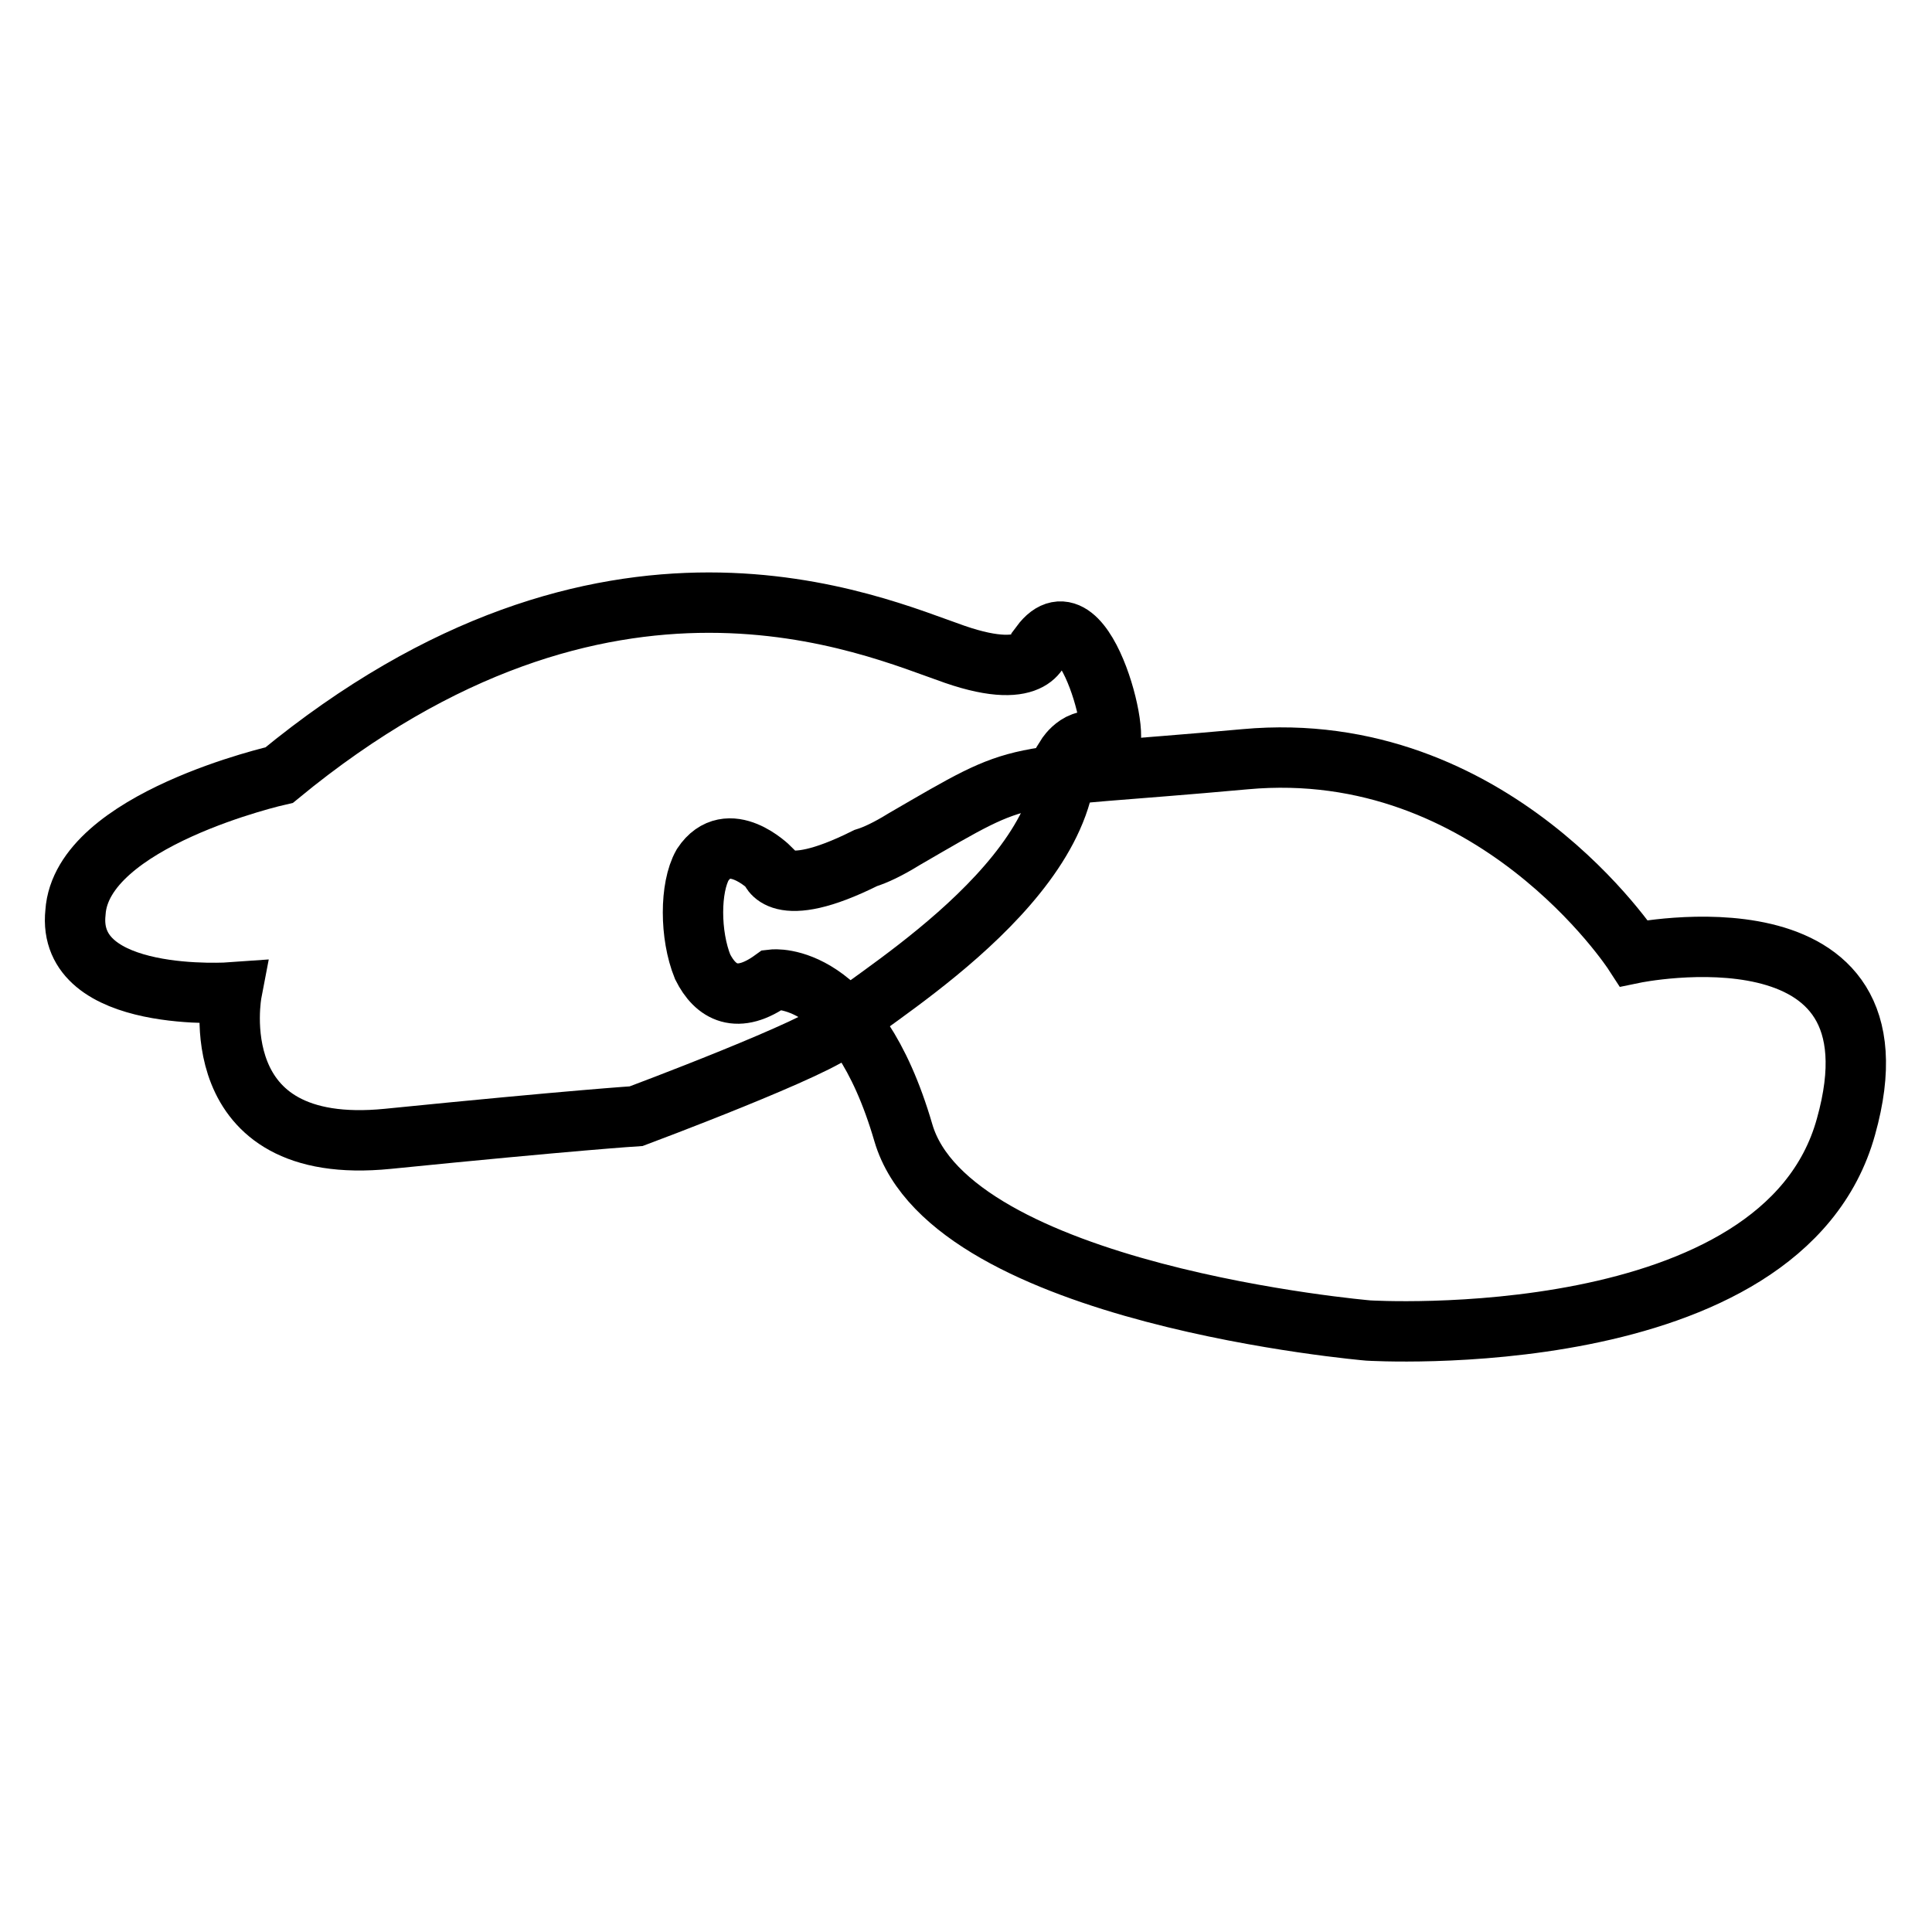
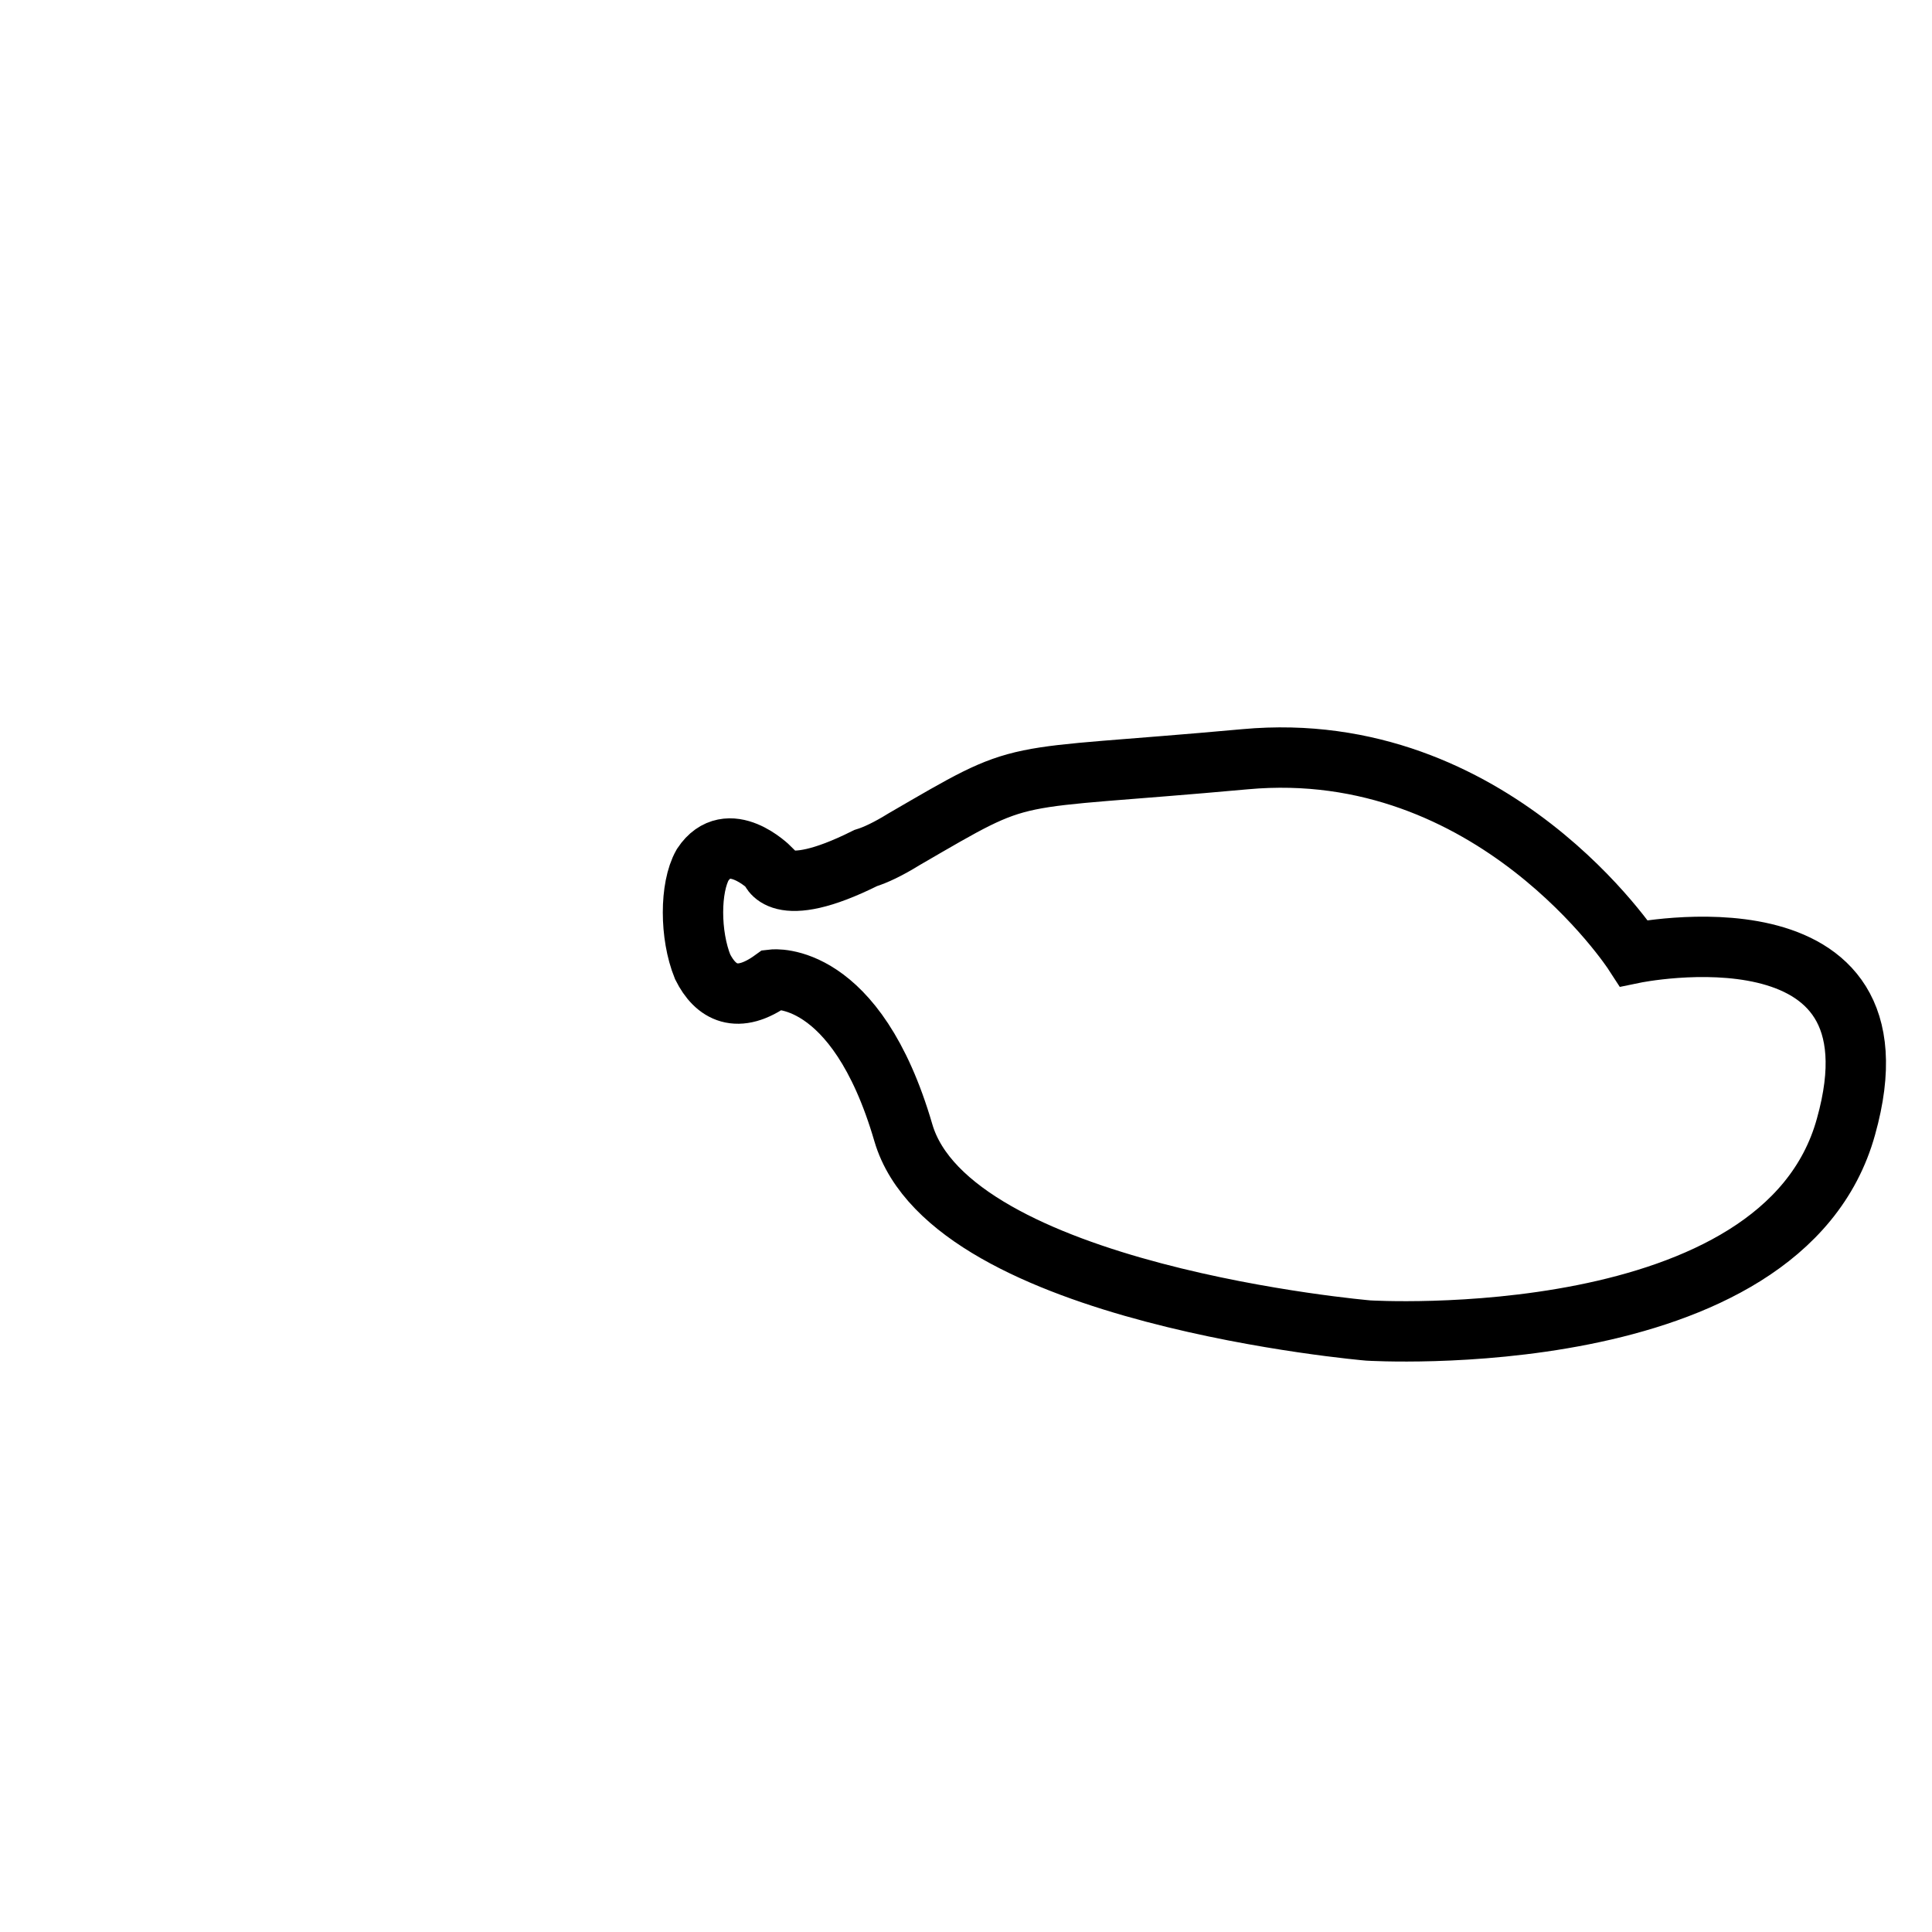
<svg xmlns="http://www.w3.org/2000/svg" version="1.1" x="0px" y="0px" viewBox="0 0 256 256" enable-background="new 0 0 256 256" xml:space="preserve">
  <g>
    <path stroke-width="8" fill-opacity="0" stroke="#000000" d="M216.5,126.3c0,0-18.6-28.7-51.5-25.7c-32.9,3-28.3,0.8-45.2,10.6c-2.1,1.3-3.8,2.1-5.1,2.5 c-11.8,5.9-12.7,1.3-12.7,1.3s-5.5-5.5-8.9-0.4c-1.7,3-1.7,9.3,0,13.5c1.7,3.4,4.6,5.1,9.3,1.7c0,0,11-1.3,17.3,20.3 c6.3,21.5,61.6,26.2,61.6,26.2s54.9,3.4,63.3-27C253.2,118.7,216.5,126.3,216.5,126.3L216.5,126.3z" />
-     <path stroke-width="8" fill-opacity="0" stroke="#000000" d="M137.9,85.4c0,0-0.4,5.1-11.4,1.3c-11-3.8-46-19.8-89.5,16c0,0-26.2,5.9-27,18.2 c-1.3,12.2,20.7,10.6,20.7,10.6s-4.2,21.9,20.7,19.4c24.9-2.5,32.9-3,32.9-3s24.9-9.3,27-11.8c1.7-2.5,30-18.2,30-35.9 c0,0,2.1-3.4,5.1-1.3C149.3,100.6,143.9,77.3,137.9,85.4L137.9,85.4z" />
  </g>
</svg>